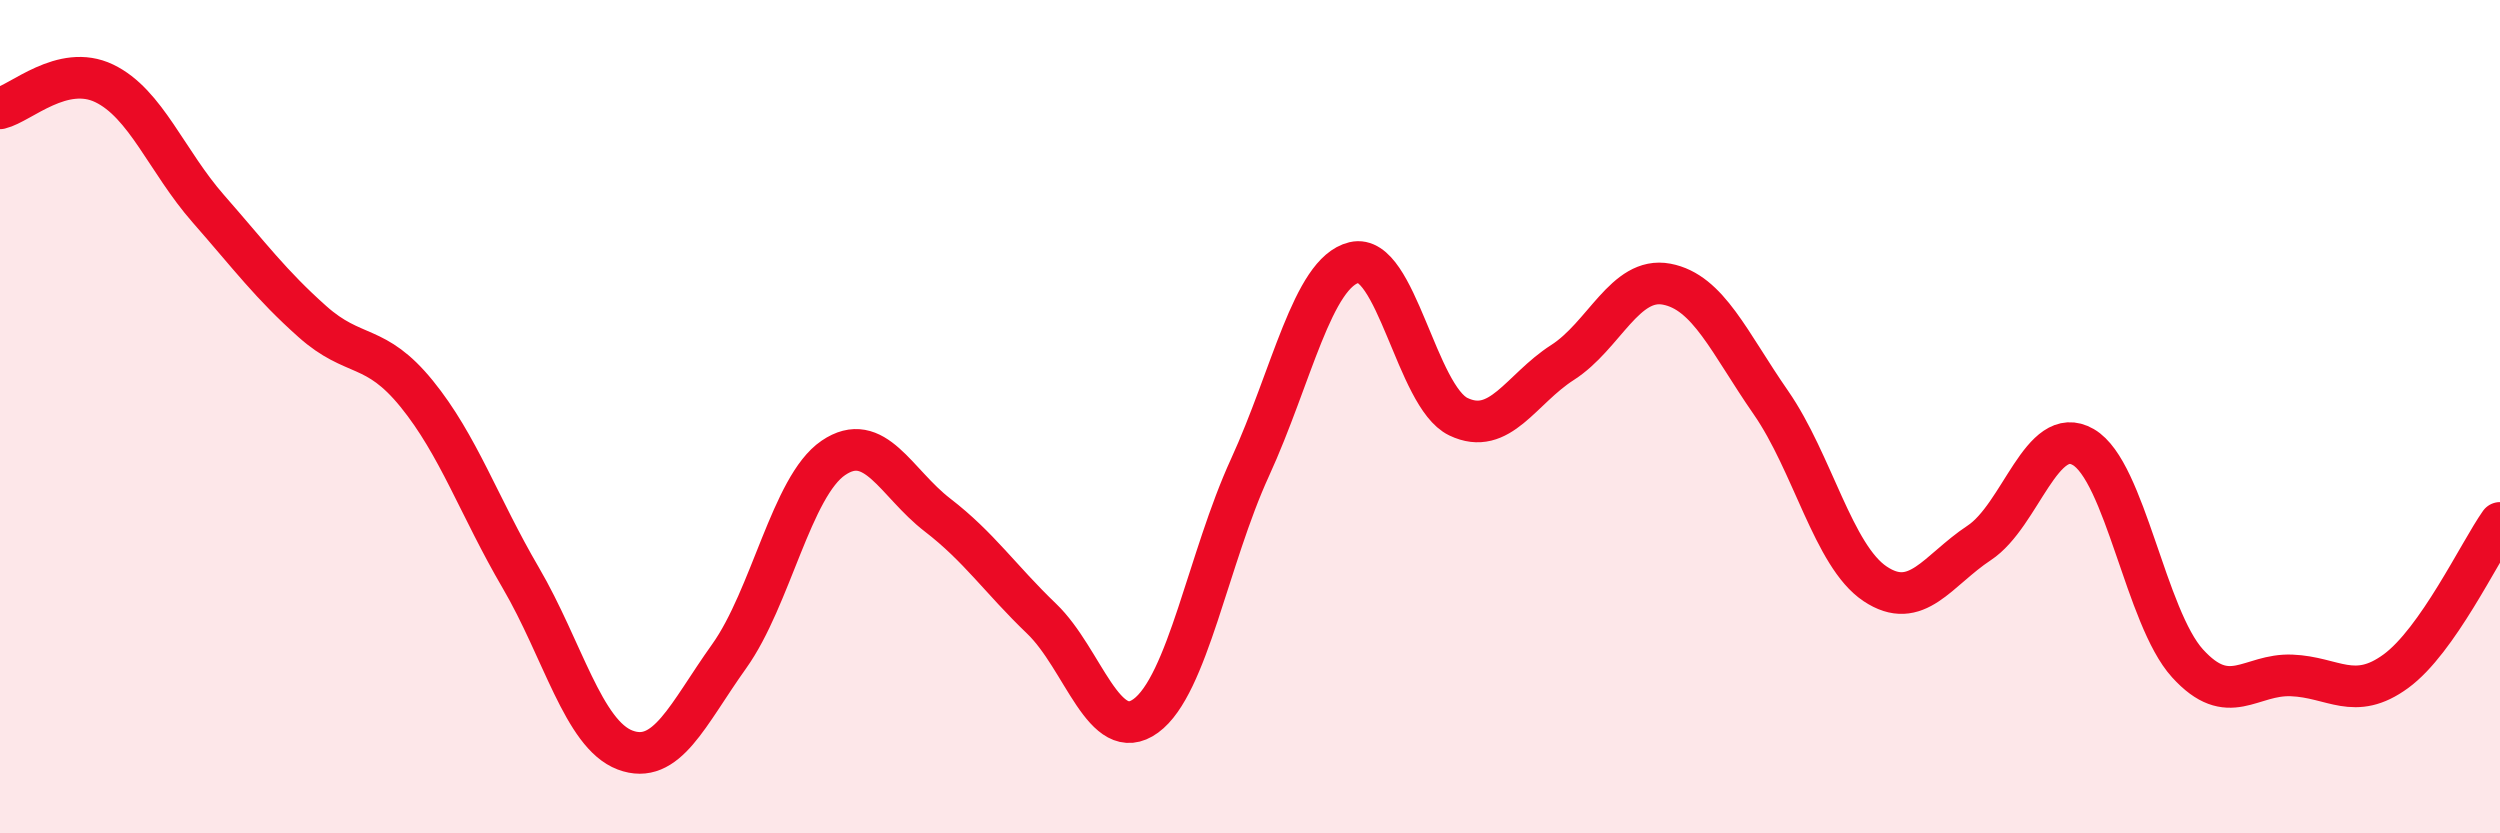
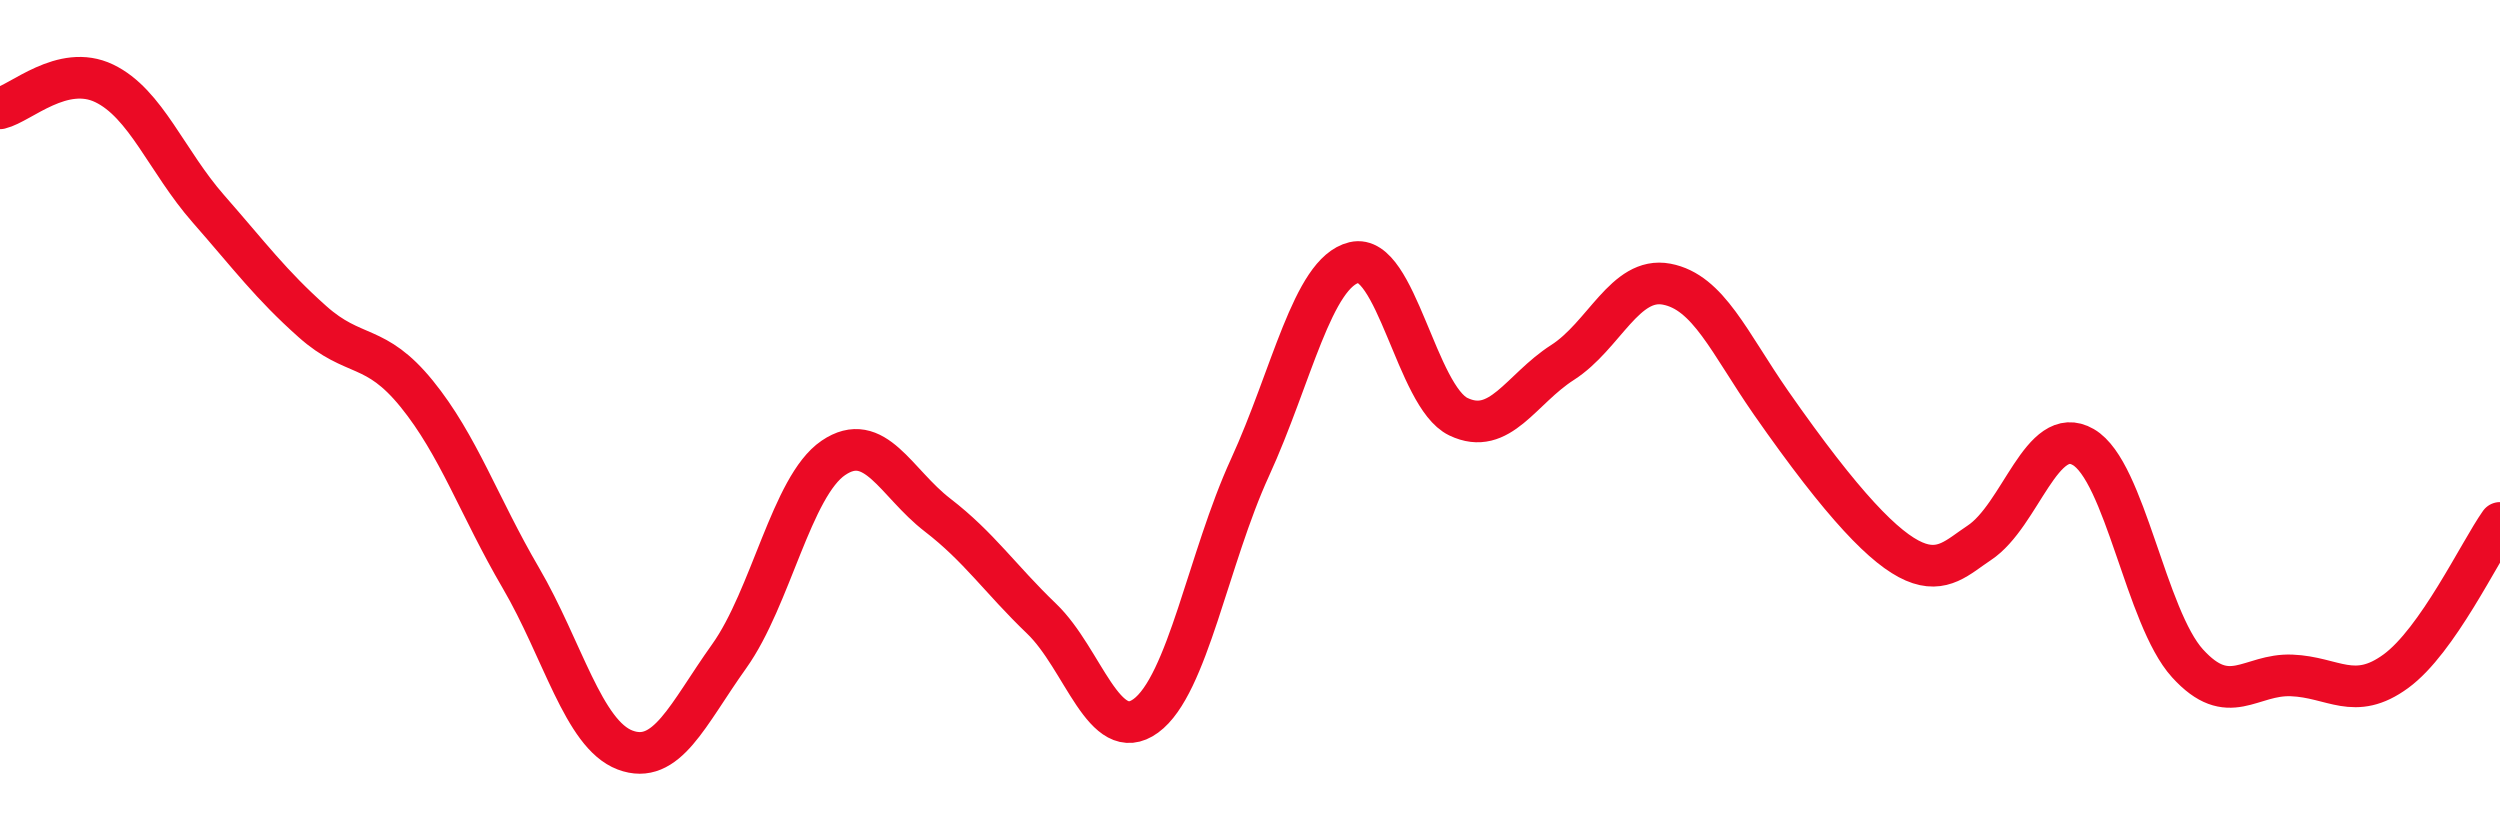
<svg xmlns="http://www.w3.org/2000/svg" width="60" height="20" viewBox="0 0 60 20">
-   <path d="M 0,2.6 C 0.5,2.48 1.5,1.52 2.5,2 C 3.5,2.48 4,3.87 5,5.01 C 6,6.15 6.5,6.83 7.5,7.72 C 8.5,8.61 9,8.22 10,9.45 C 11,10.68 11.5,12.16 12.5,13.87 C 13.5,15.58 14,17.62 15,18 C 16,18.38 16.5,17.15 17.5,15.75 C 18.5,14.35 19,11.67 20,10.99 C 21,10.31 21.5,11.59 22.5,12.36 C 23.5,13.13 24,13.89 25,14.85 C 26,15.81 26.5,17.91 27.5,17.18 C 28.5,16.45 29,13.4 30,11.22 C 31,9.04 31.5,6.54 32.5,6.3 C 33.5,6.06 34,9.52 35,10 C 36,10.48 36.5,9.34 37.5,8.7 C 38.5,8.06 39,6.63 40,6.82 C 41,7.01 41.5,8.22 42.5,9.66 C 43.5,11.1 44,13.34 45,14.01 C 46,14.68 46.5,13.69 47.5,13.03 C 48.5,12.37 49,10.15 50,10.73 C 51,11.31 51.5,14.82 52.5,15.92 C 53.5,17.02 54,16.17 55,16.21 C 56,16.25 56.5,16.84 57.5,16.11 C 58.5,15.38 59.5,13.26 60,12.55L60 20L0 20Z" fill="#EB0A25" opacity="0.1" stroke-linecap="round" stroke-linejoin="round" />
-   <path d="M 0,2.6 C 0.5,2.48 1.5,1.52 2.5,2 C 3.5,2.48 4,3.87 5,5.01 C 6,6.15 6.5,6.83 7.5,7.72 C 8.5,8.61 9,8.22 10,9.45 C 11,10.68 11.5,12.16 12.5,13.87 C 13.5,15.58 14,17.62 15,18 C 16,18.38 16.5,17.15 17.5,15.75 C 18.5,14.35 19,11.67 20,10.99 C 21,10.31 21.5,11.59 22.5,12.36 C 23.5,13.13 24,13.89 25,14.85 C 26,15.81 26.5,17.91 27.5,17.18 C 28.5,16.45 29,13.4 30,11.22 C 31,9.04 31.5,6.54 32.5,6.3 C 33.5,6.06 34,9.52 35,10 C 36,10.48 36.5,9.34 37.5,8.7 C 38.5,8.06 39,6.63 40,6.82 C 41,7.01 41.5,8.22 42.5,9.66 C 43.5,11.1 44,13.34 45,14.01 C 46,14.68 46.5,13.69 47.5,13.03 C 48.5,12.37 49,10.15 50,10.73 C 51,11.31 51.5,14.82 52.5,15.92 C 53.5,17.02 54,16.17 55,16.21 C 56,16.25 56.5,16.84 57.5,16.11 C 58.5,15.38 59.5,13.26 60,12.55" stroke="#EB0A25" stroke-width="1" fill="none" stroke-linecap="round" stroke-linejoin="round" />
+   <path d="M 0,2.6 C 0.5,2.48 1.5,1.52 2.5,2 C 3.5,2.48 4,3.87 5,5.01 C 6,6.15 6.5,6.83 7.5,7.72 C 8.5,8.61 9,8.22 10,9.45 C 11,10.68 11.5,12.16 12.5,13.87 C 13.5,15.58 14,17.62 15,18 C 16,18.38 16.5,17.15 17.5,15.75 C 18.5,14.35 19,11.67 20,10.99 C 21,10.31 21.5,11.59 22.5,12.36 C 23.5,13.13 24,13.89 25,14.85 C 26,15.81 26.5,17.91 27.5,17.18 C 28.5,16.45 29,13.4 30,11.22 C 31,9.04 31.5,6.54 32.5,6.3 C 33.5,6.06 34,9.52 35,10 C 36,10.48 36.5,9.34 37.5,8.7 C 38.5,8.06 39,6.63 40,6.82 C 41,7.01 41.5,8.22 42.5,9.66 C 46,14.68 46.5,13.69 47.5,13.03 C 48.5,12.37 49,10.15 50,10.73 C 51,11.31 51.5,14.82 52.5,15.92 C 53.5,17.02 54,16.17 55,16.21 C 56,16.25 56.5,16.84 57.5,16.11 C 58.5,15.38 59.5,13.26 60,12.55" stroke="#EB0A25" stroke-width="1" fill="none" stroke-linecap="round" stroke-linejoin="round" />
</svg>